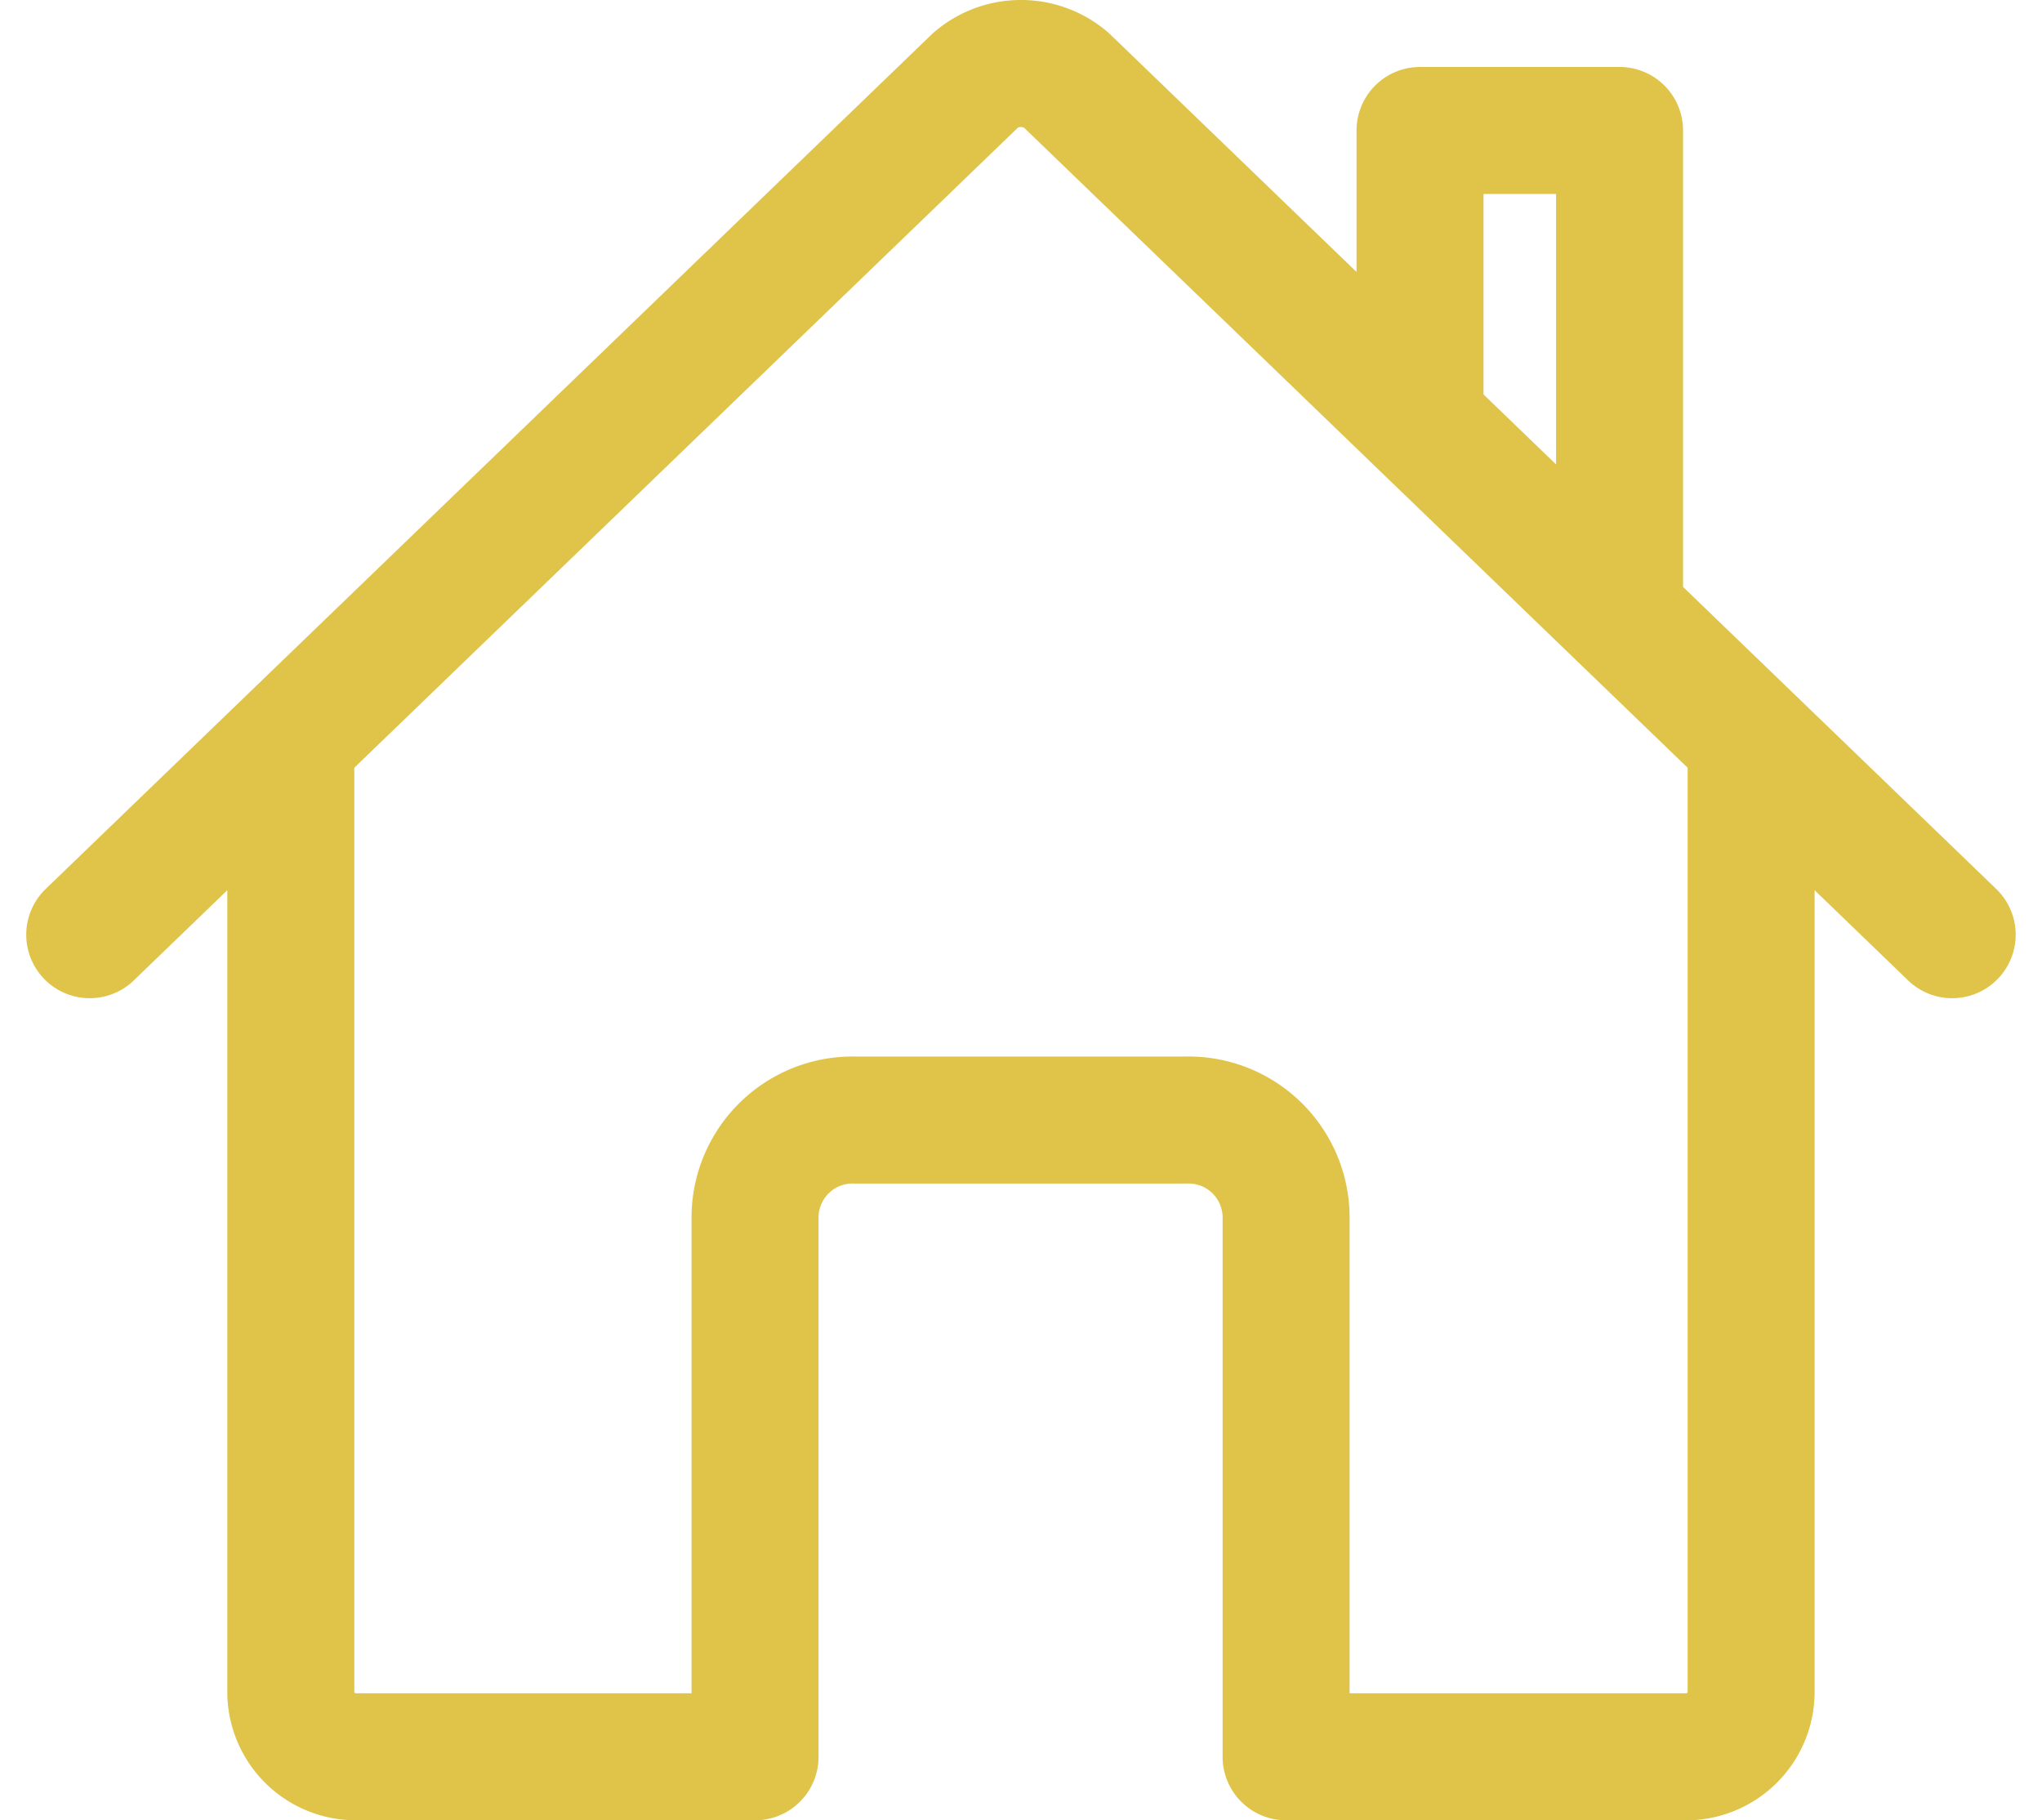
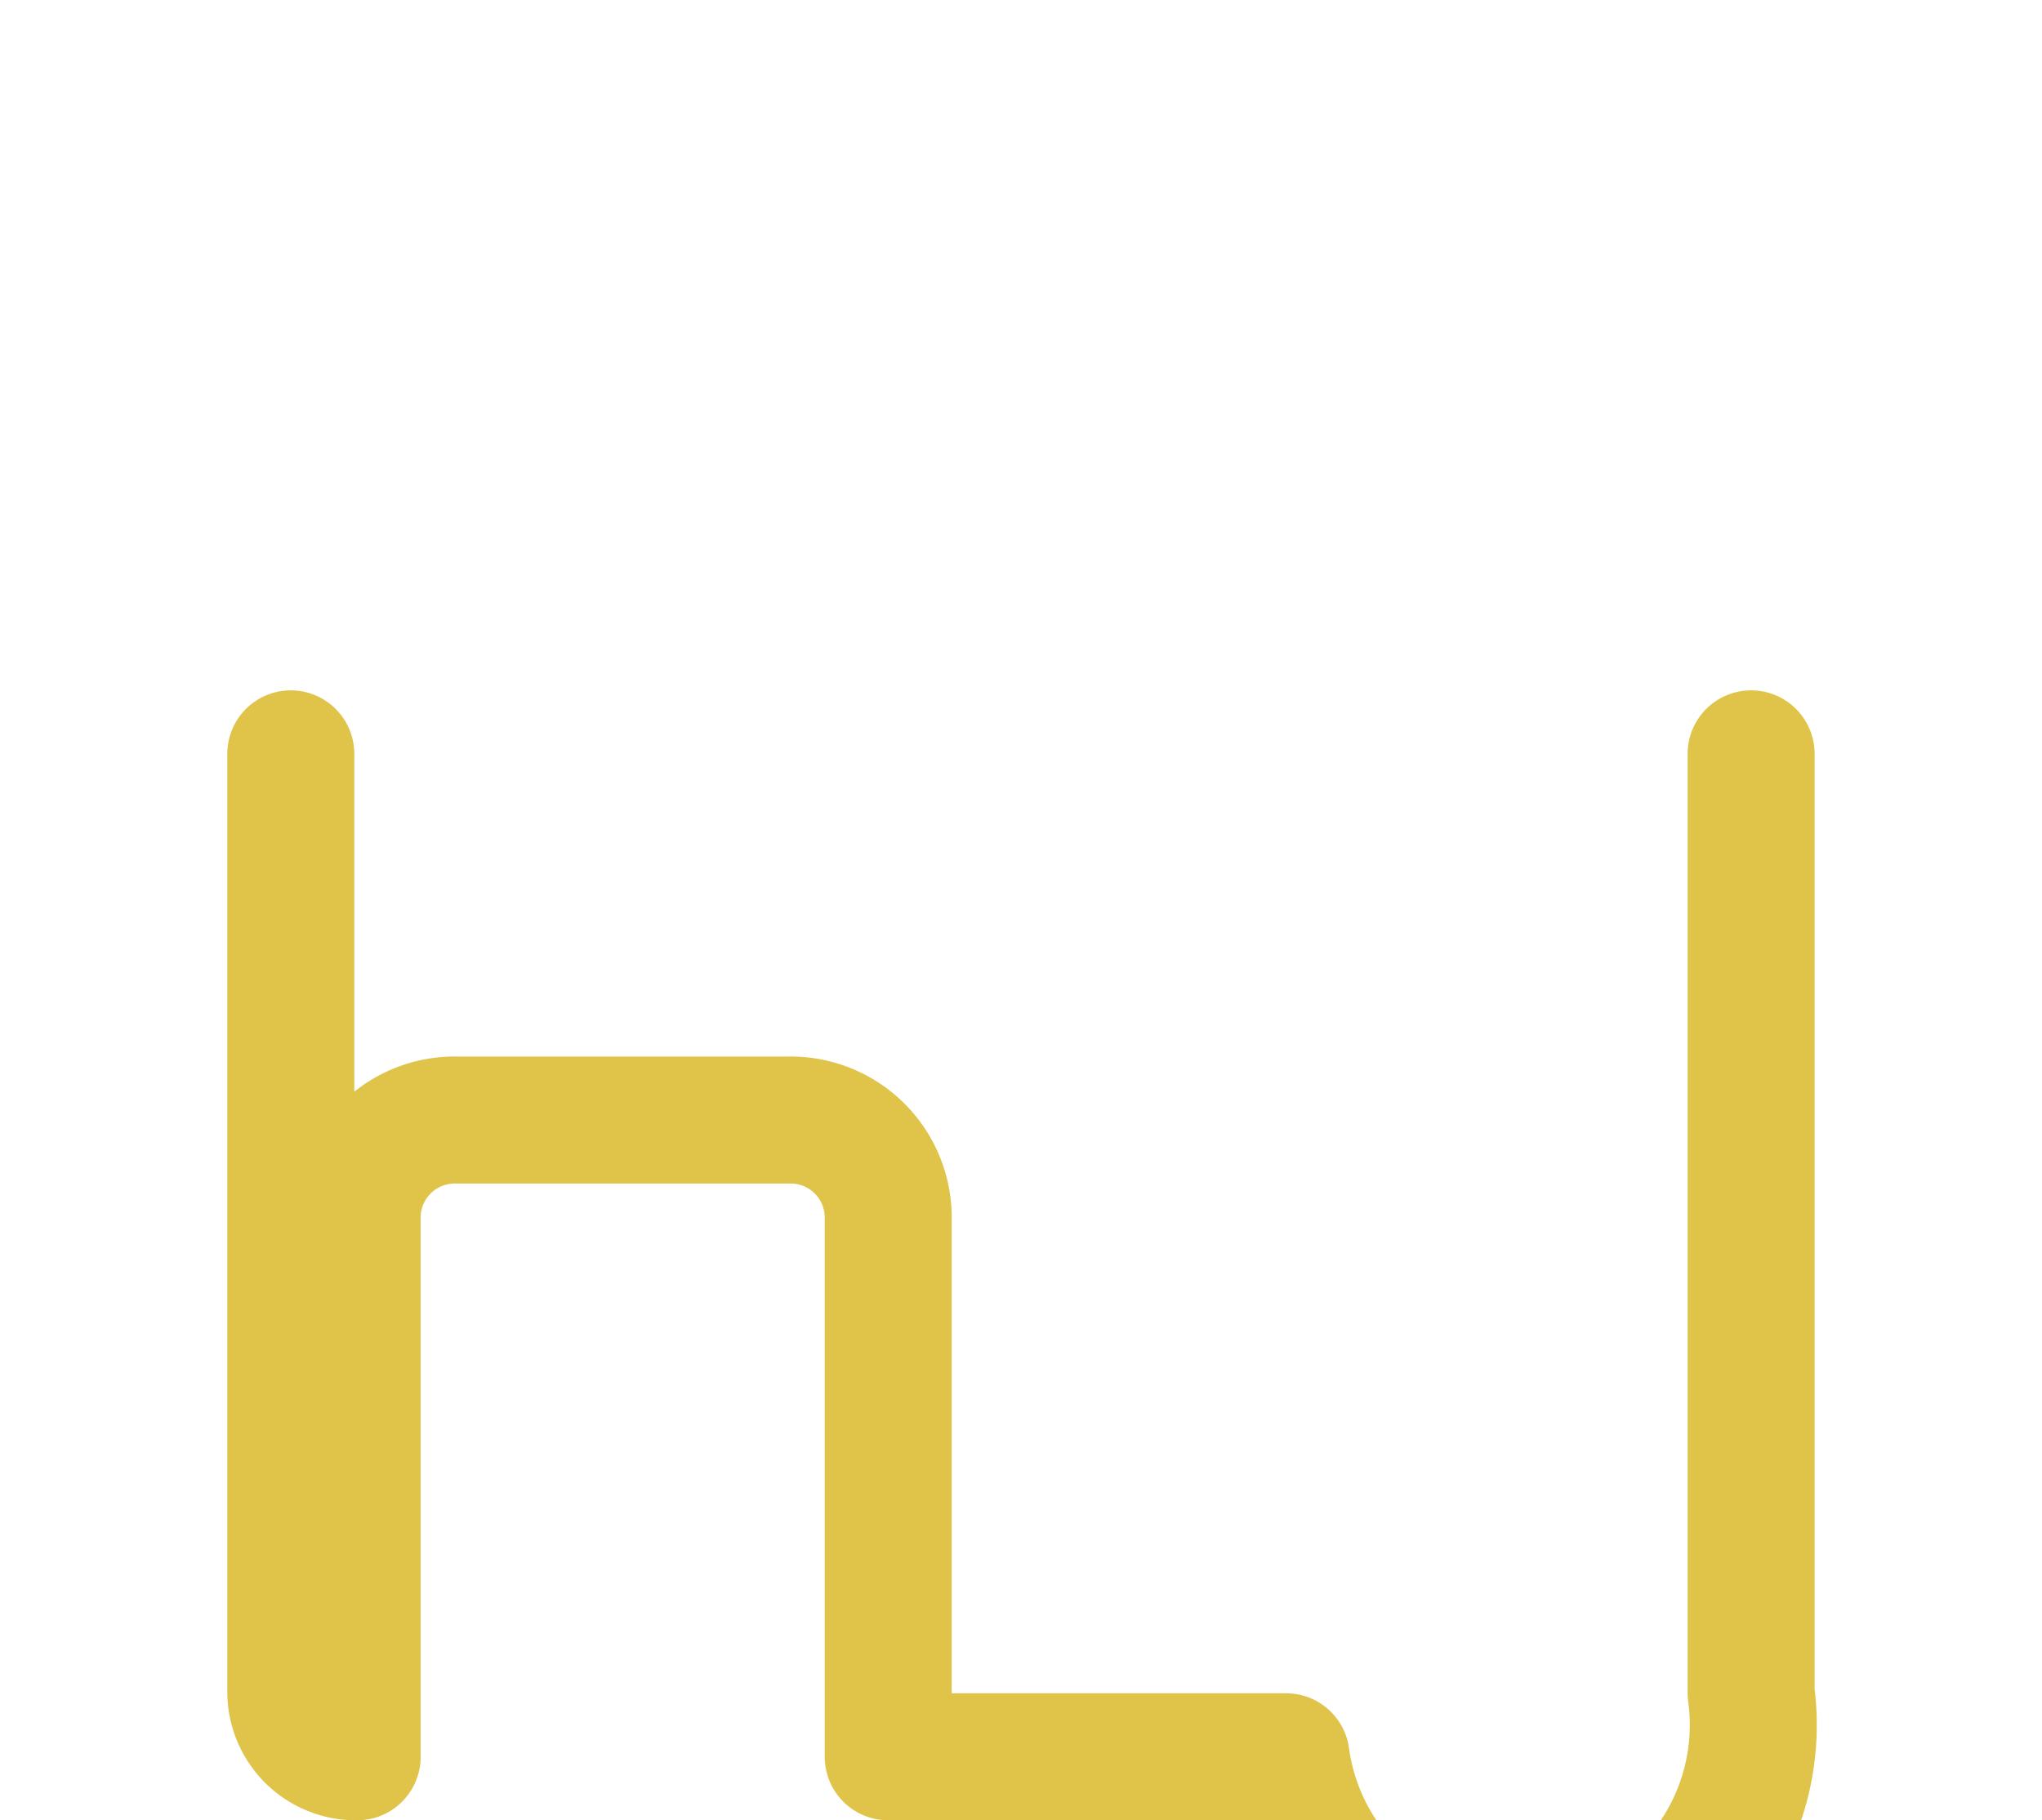
<svg xmlns="http://www.w3.org/2000/svg" width="24.121" height="21.5" viewBox="0 0 24.121 21.5">
  <g id="Icon_ion-home-outline" data-name="Icon ion-home-outline" transform="translate(-1.19 -2.626)">
-     <path id="パス_2510" data-name="パス 2510" d="M5.625,14.906V26a.769.769,0,0,0,.784.752h4.7V20.359a1.153,1.153,0,0,1,1.176-1.128h3.921a1.153,1.153,0,0,1,1.176,1.128v6.393h4.7A.769.769,0,0,0,22.875,26V14.906" transform="translate(-1 -3.376)" fill="none" stroke="#dfc449" stroke-linecap="round" stroke-linejoin="round" stroke-width="1.5" />
-     <path id="パス_2511" data-name="パス 2511" d="M24.25,13.666,13.785,3.573a.824.824,0,0,0-1.07,0L2.25,13.666m18.071-3.81V4.167H17.964V7.581" fill="none" stroke="#dfc449" stroke-linecap="round" stroke-linejoin="round" stroke-width="1.5" />
+     <path id="パス_2510" data-name="パス 2510" d="M5.625,14.906V26a.769.769,0,0,0,.784.752V20.359a1.153,1.153,0,0,1,1.176-1.128h3.921a1.153,1.153,0,0,1,1.176,1.128v6.393h4.7A.769.769,0,0,0,22.875,26V14.906" transform="translate(-1 -3.376)" fill="none" stroke="#dfc449" stroke-linecap="round" stroke-linejoin="round" stroke-width="1.5" />
  </g>
</svg>